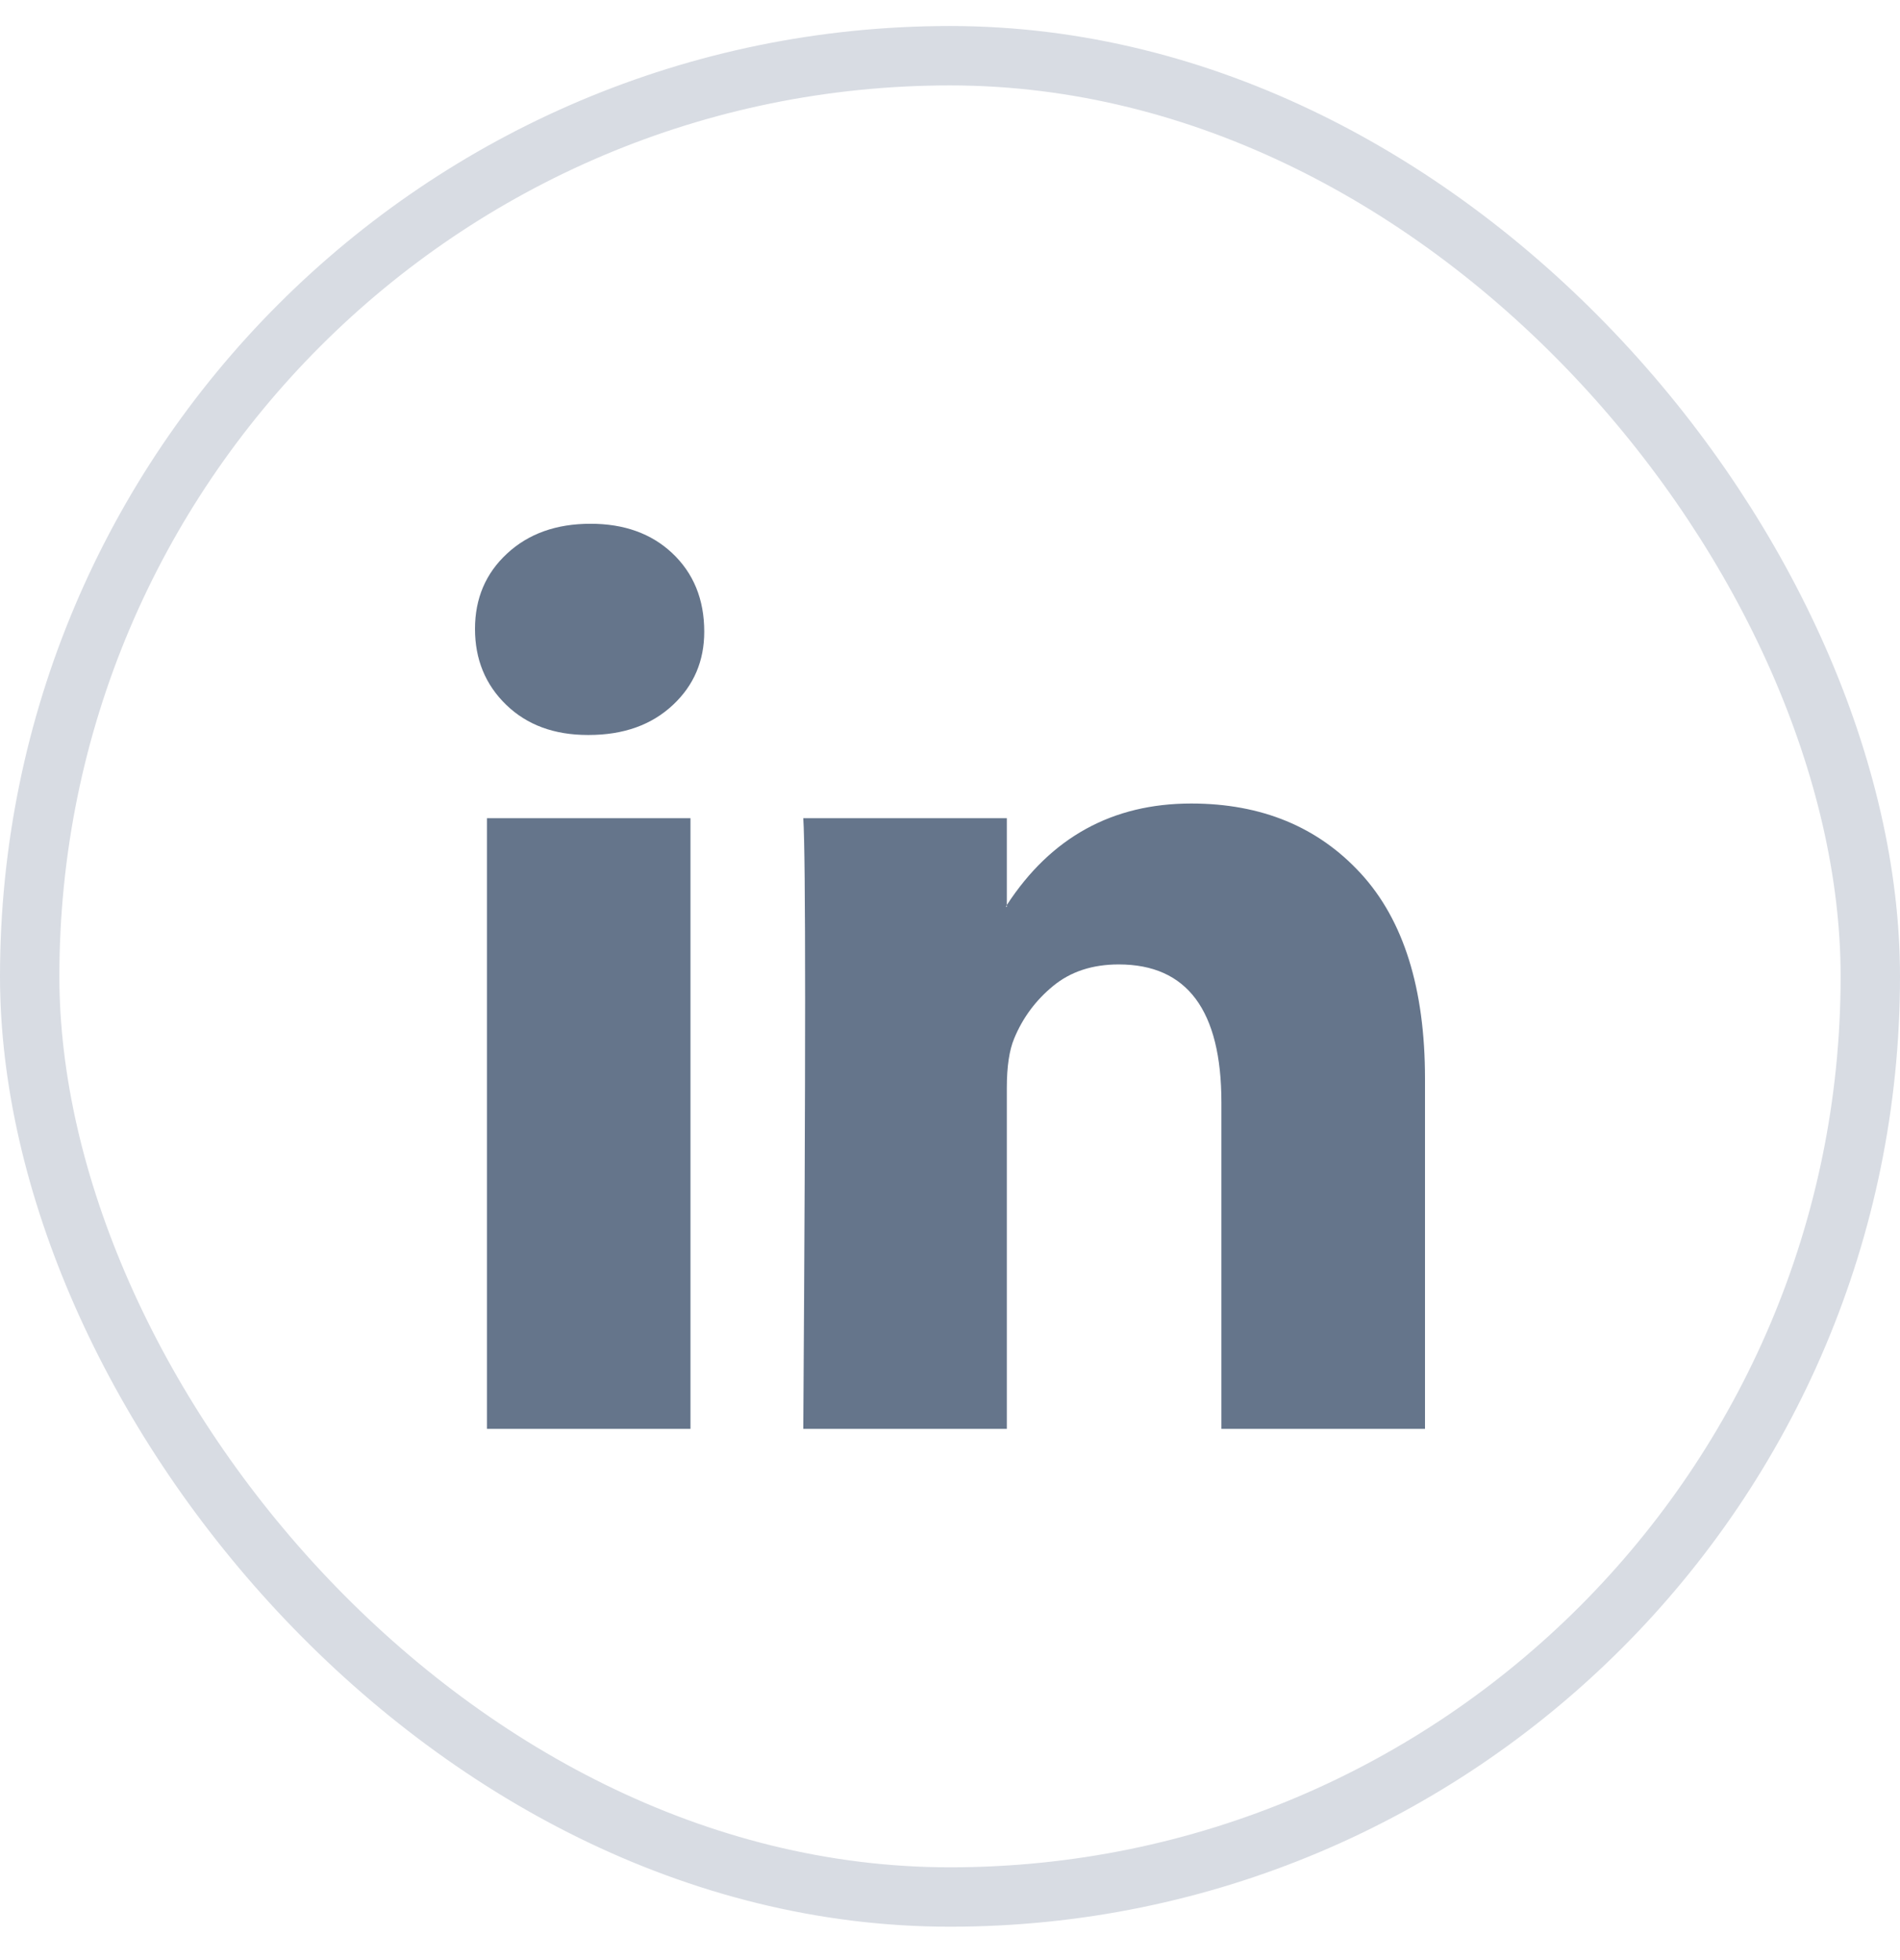
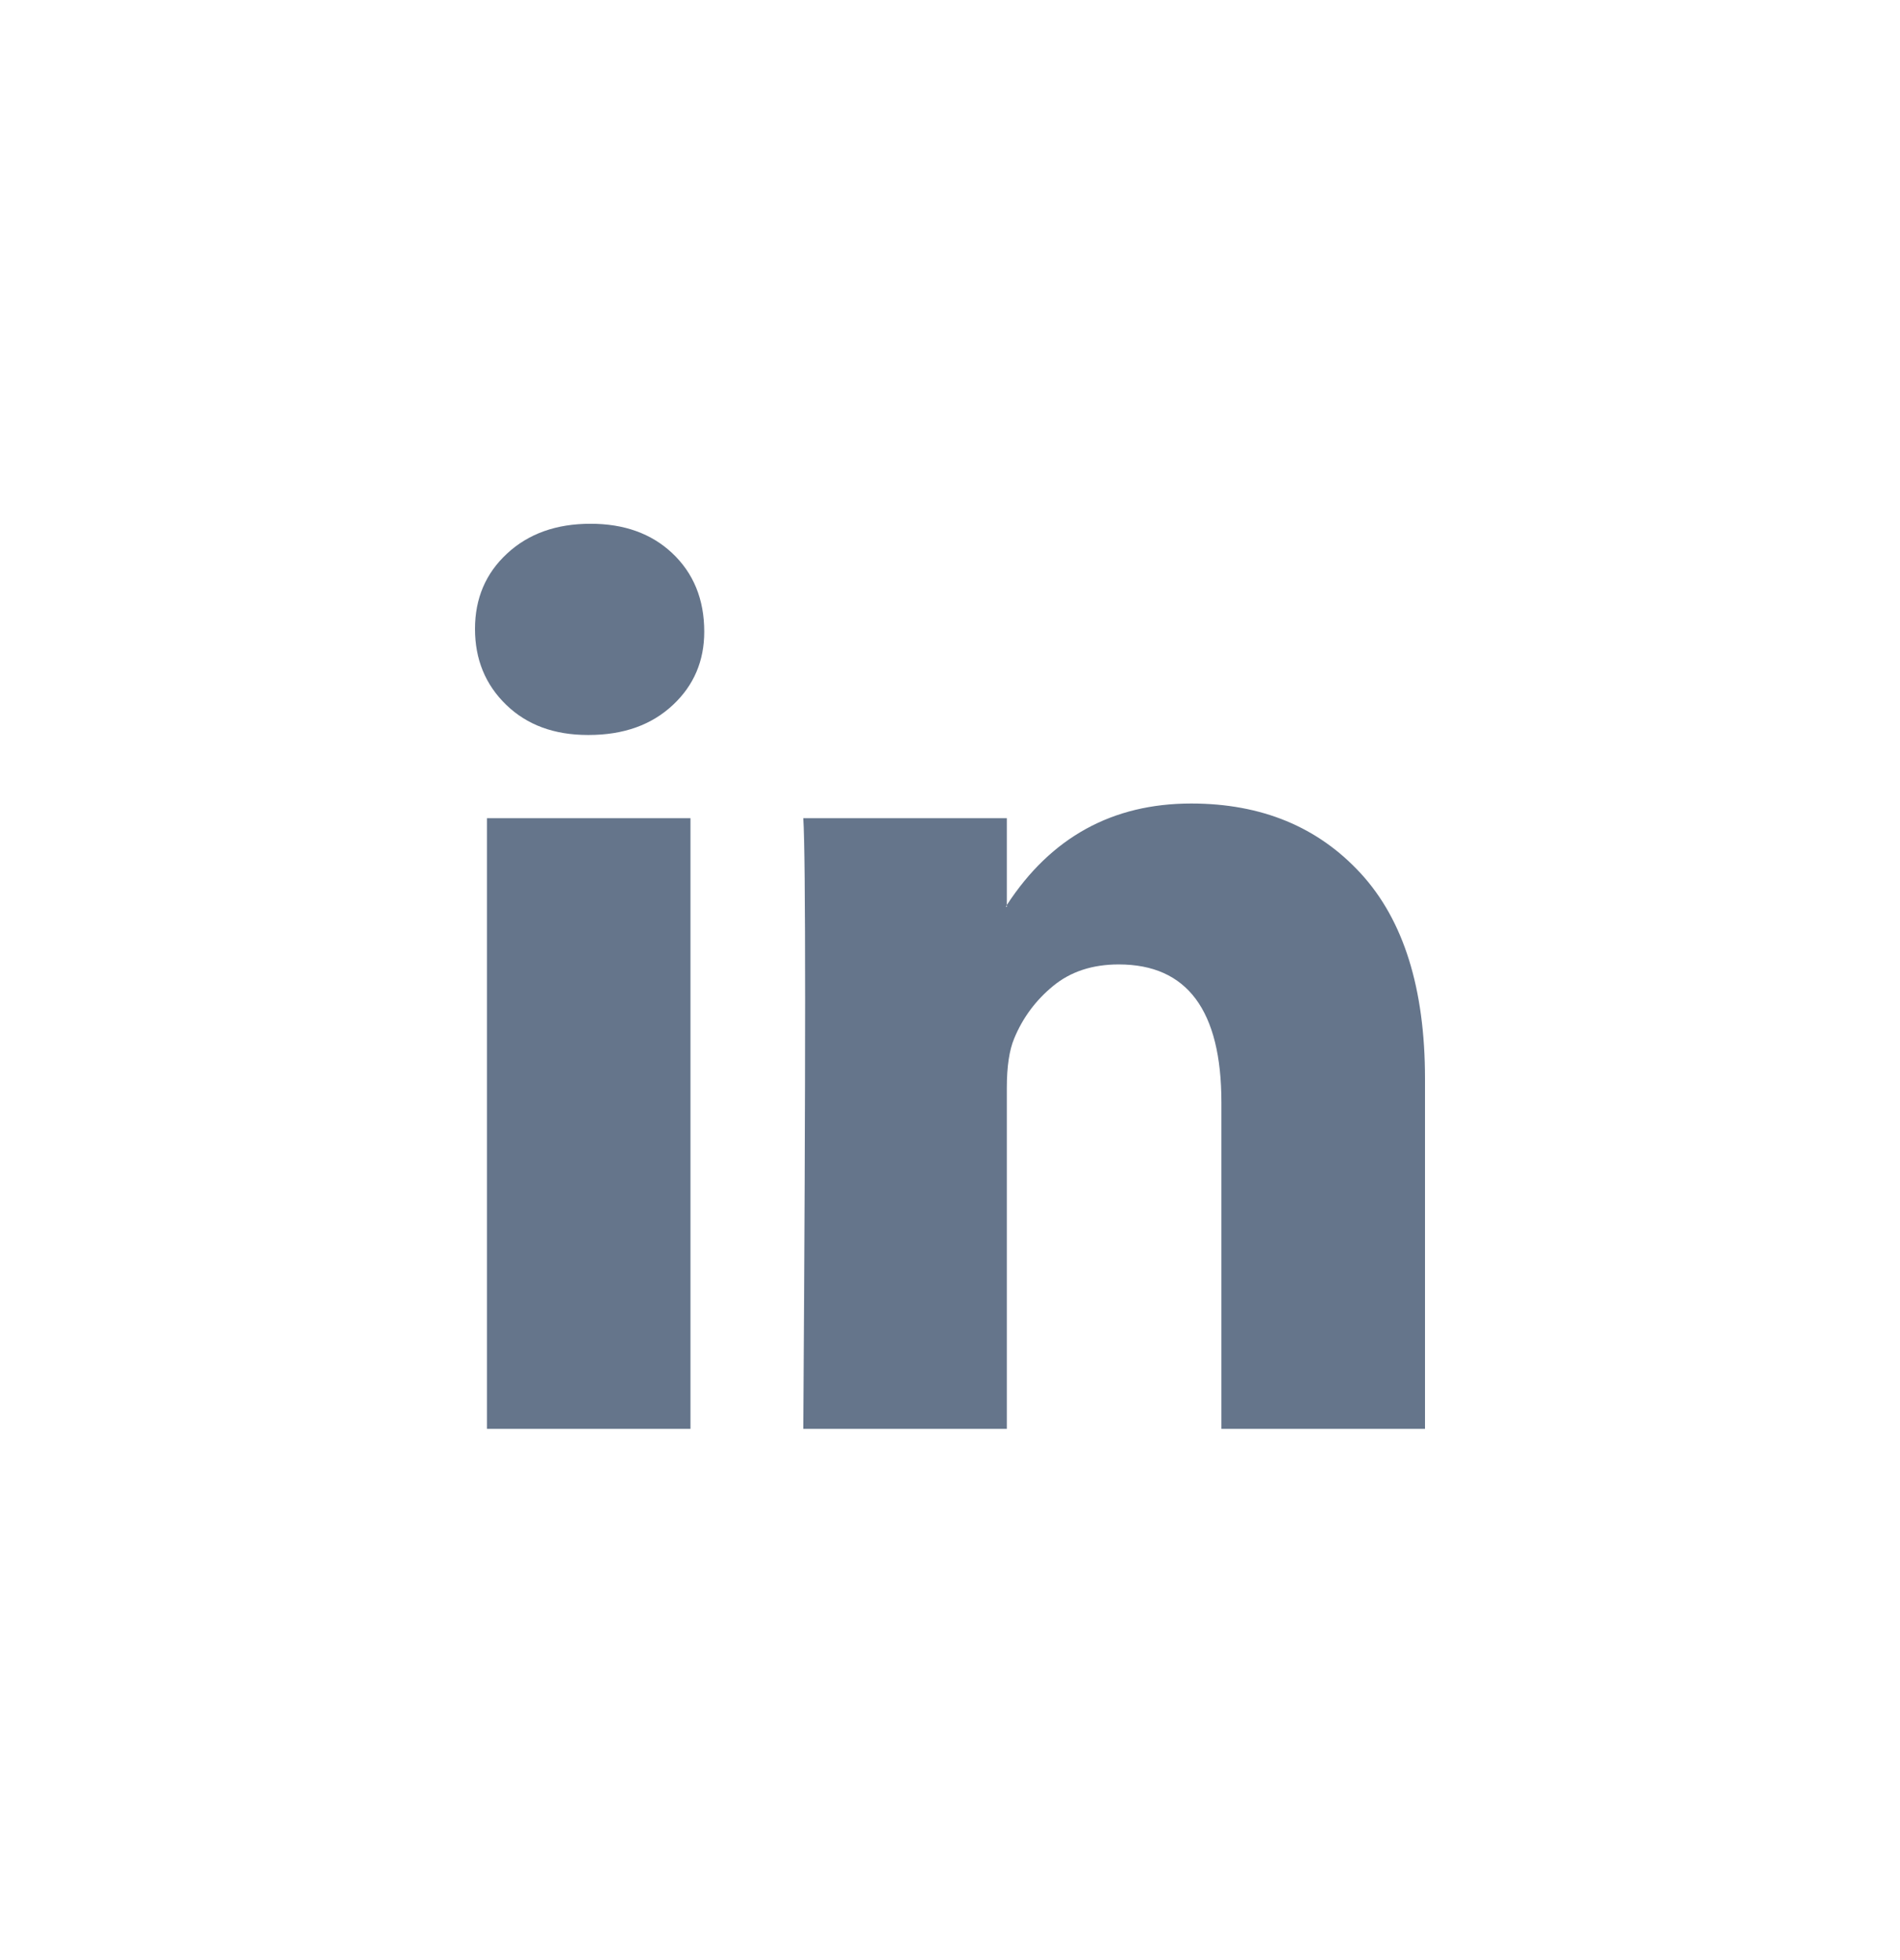
<svg xmlns="http://www.w3.org/2000/svg" width="32" height="33" viewBox="0 0 32 33" fill="none">
-   <rect x="0.5" y="0.938" width="31" height="31" rx="15.5" stroke="#D8DCE3" />
  <path d="M8 10.588C8 10.075 8.18 9.652 8.541 9.319C8.901 8.985 9.369 8.818 9.946 8.818C10.512 8.818 10.97 8.983 11.32 9.311C11.681 9.65 11.861 10.091 11.861 10.635C11.861 11.127 11.686 11.538 11.336 11.866C10.976 12.205 10.502 12.374 9.915 12.374H9.9C9.333 12.374 8.875 12.205 8.525 11.866C8.175 11.527 8 11.101 8 10.588ZM8.201 24.056V13.775H11.629V24.056H8.201ZM13.529 24.056H16.957V18.315C16.957 17.956 16.999 17.679 17.081 17.484C17.225 17.135 17.444 16.84 17.738 16.599C18.031 16.358 18.399 16.237 18.842 16.237C19.995 16.237 20.571 17.012 20.571 18.561V24.056H24V18.161C24 16.643 23.64 15.491 22.919 14.706C22.198 13.921 21.246 13.528 20.062 13.528C18.734 13.528 17.699 14.098 16.957 15.237V15.268H16.942L16.957 15.237V13.775H13.529C13.55 14.103 13.56 15.124 13.56 16.838C13.56 18.551 13.55 20.957 13.529 24.056Z" fill="#65758B" />
</svg>